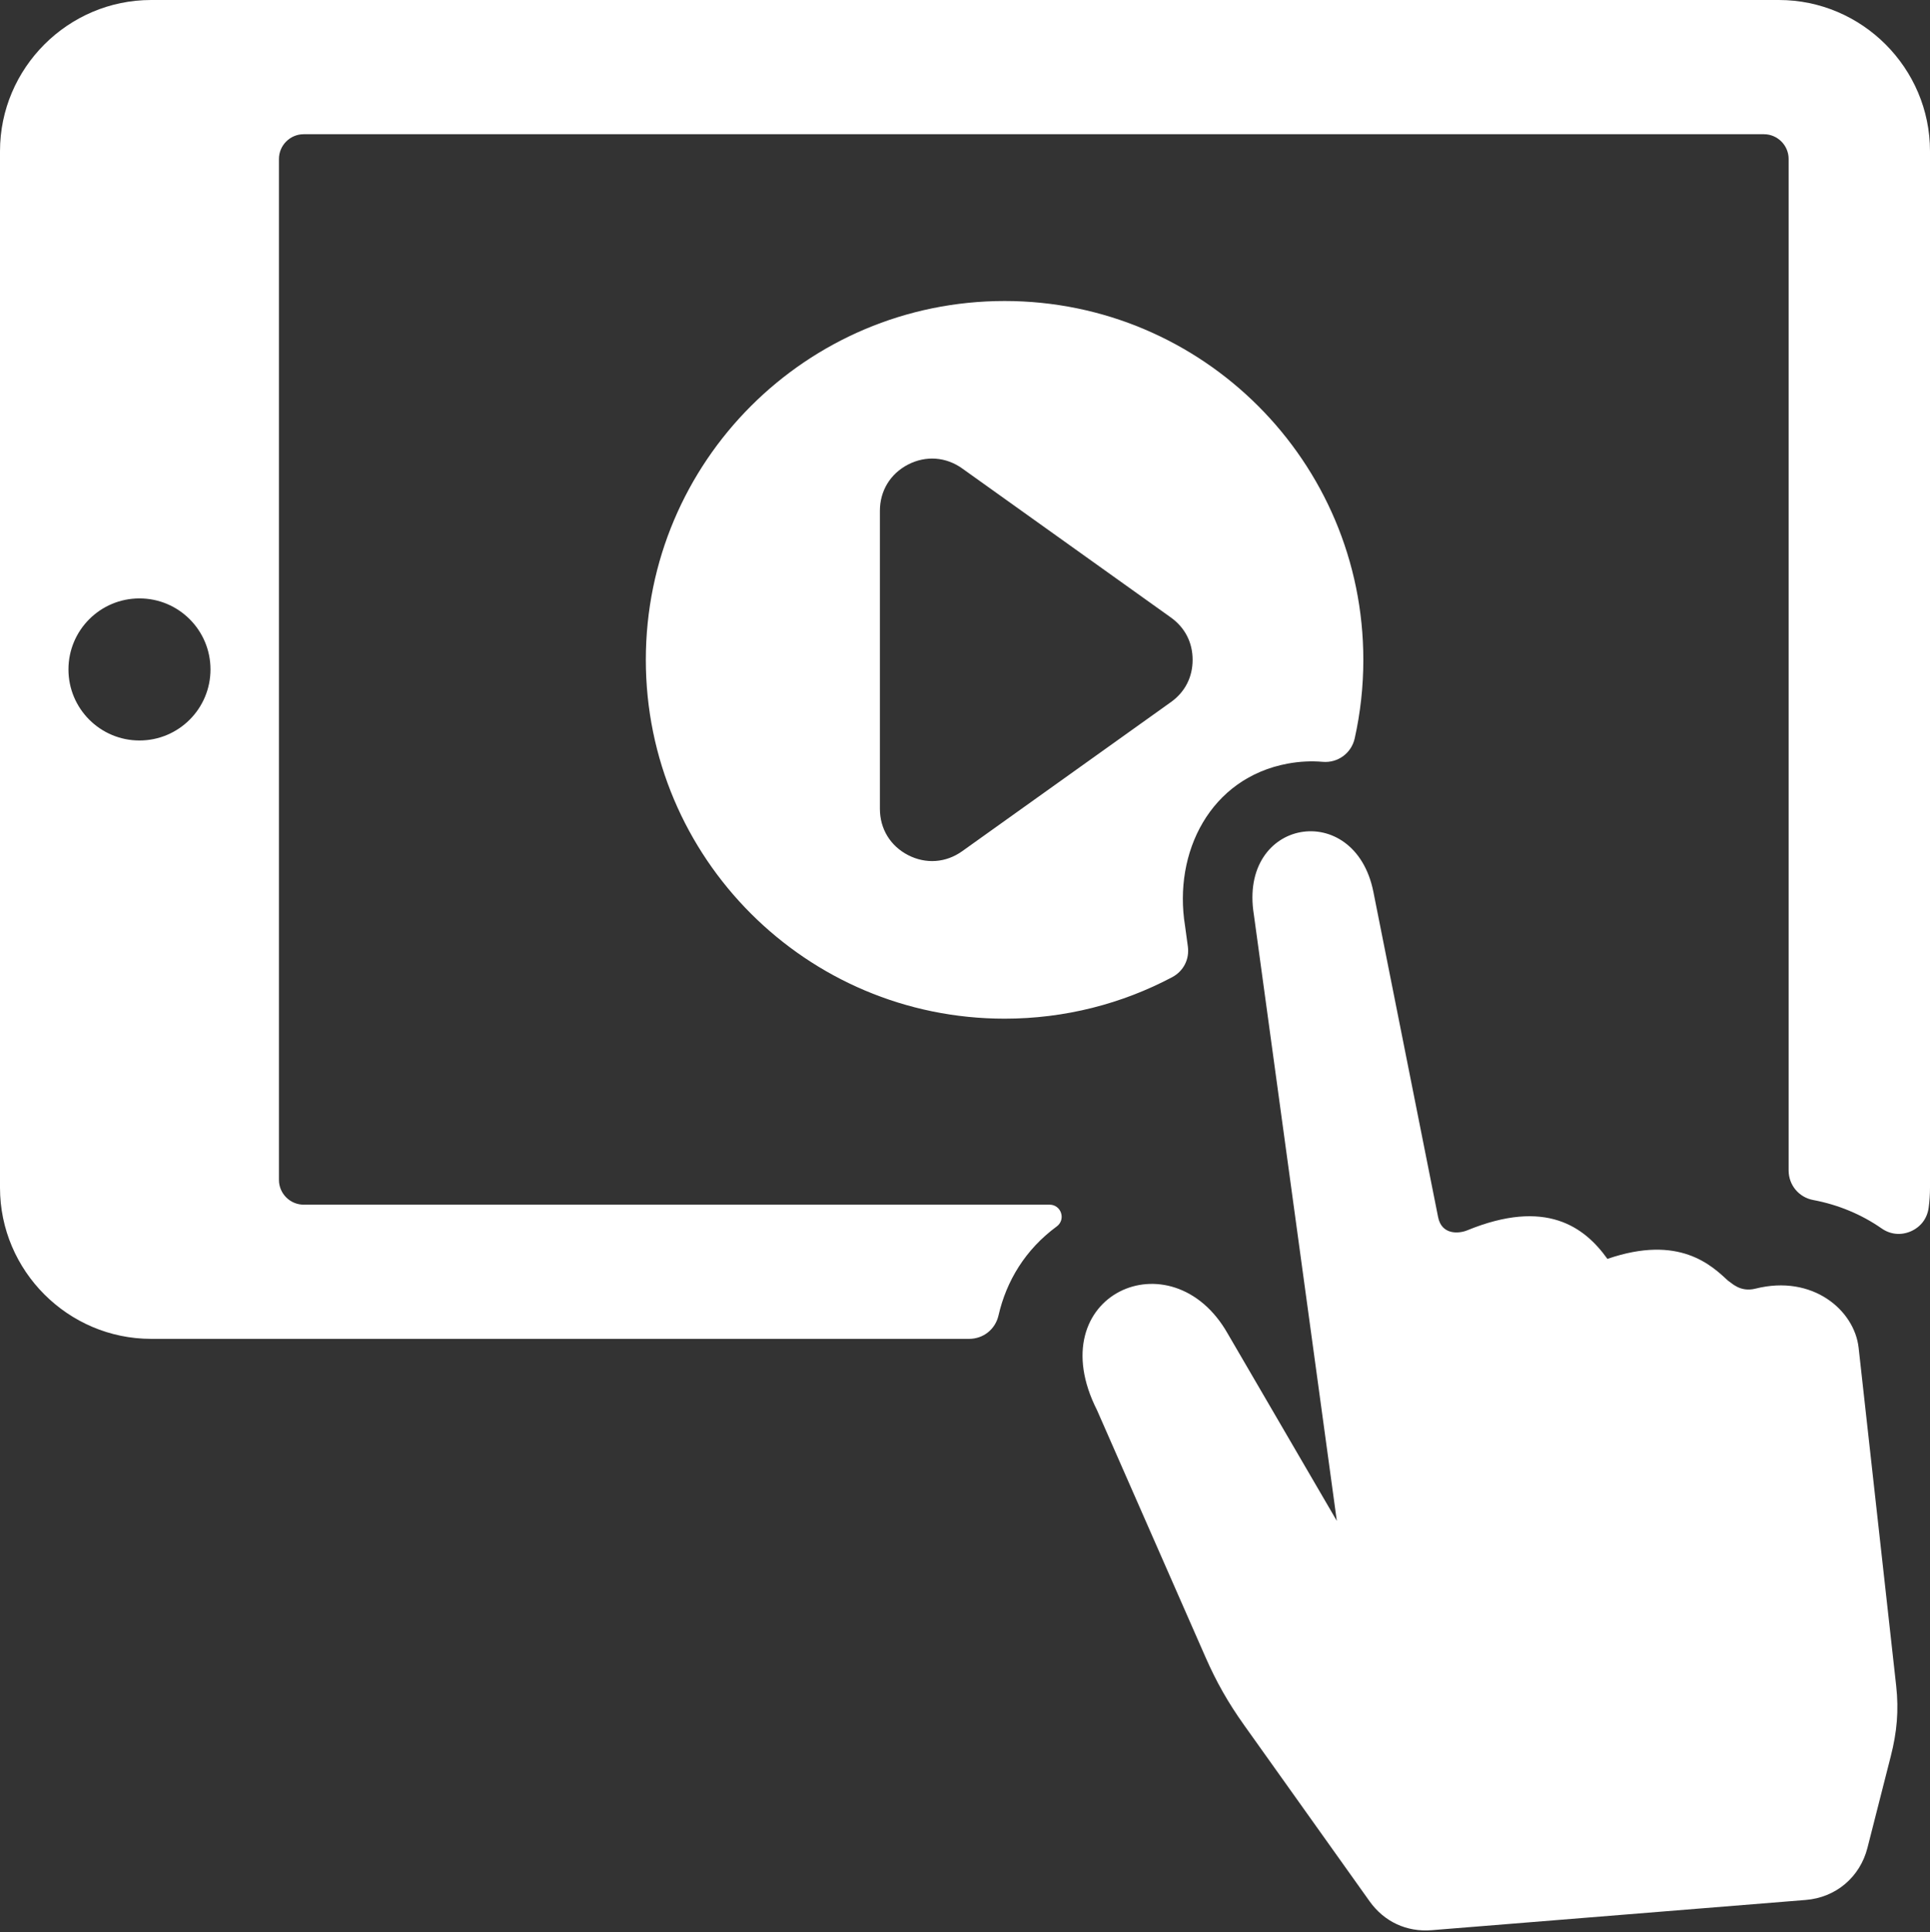
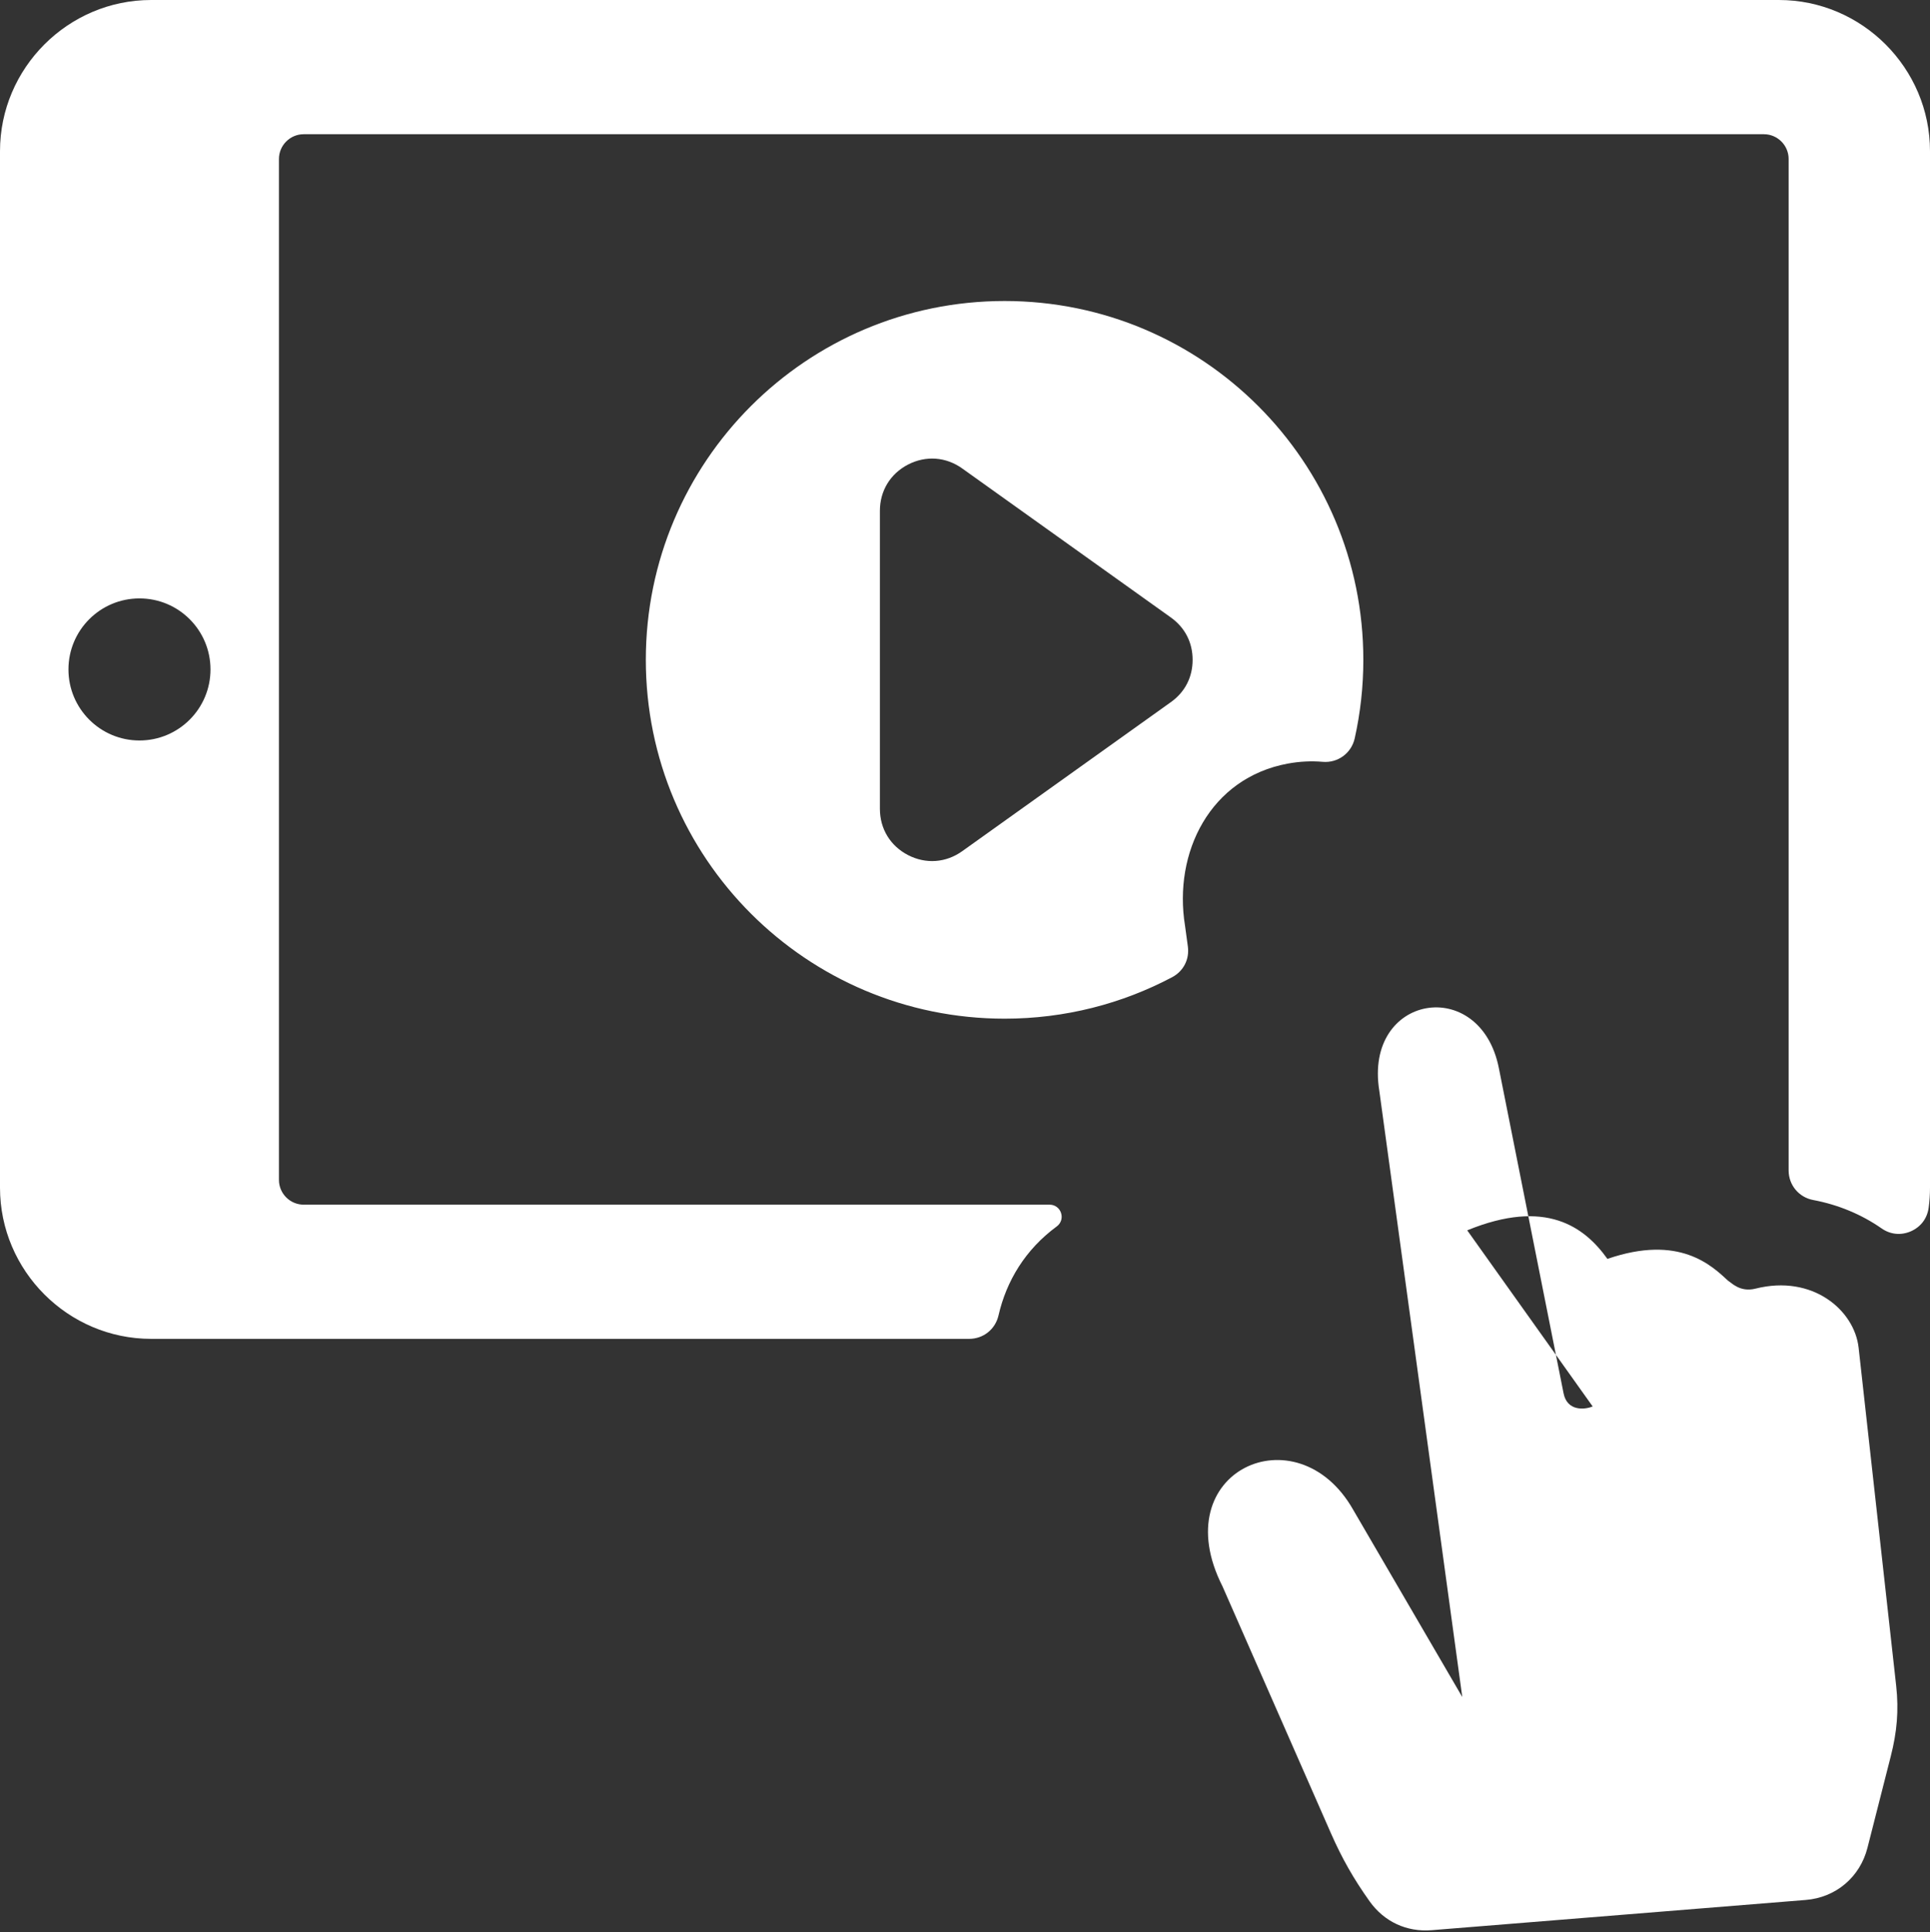
<svg xmlns="http://www.w3.org/2000/svg" clip-rule="evenodd" fill="#ffffff" fill-rule="evenodd" height="64059" image-rendering="optimizeQuality" preserveAspectRatio="xMidYMid meet" shape-rendering="geometricPrecision" text-rendering="geometricPrecision" version="1" viewBox="0.0 0.0 64000.0 64059.0" width="64000" zoomAndPan="magnify">
  <rect x="0.0" y="0.0" width="64000.0" height="64059.0" fill="#333333" stroke="none" />
  <g id="change1_1">
-     <path d="M5012 0l53976 0c2756,0 5012,2256 5012,5012l0 34363c0,224 -15,445 -44,662 -48,356 -260,638 -588,783 -329,144 -681,110 -975,-96 -668,-465 -1443,-786 -2265,-940 -477,-89 -816,-496 -816,-982l0 -33532c0,-451 -369,-820 -820,-820l-48422 0c-451,0 -820,369 -820,820l0 33848c0,451 369,820 820,820l24735 0c176,0 325,108 380,275 55,167 -1,343 -143,447 -1043,767 -1669,1808 -1931,2951 -106,460 -503,776 -975,776l-27124 0c-2756,0 -5012,-2255 -5012,-5012l0 -34363c0,-2756 2256,-5012 5012,-5012zm28301 9979c-6571,0 -11897,5326 -11897,11896 0,6571 5326,11897 11897,11897 2006,0 3896,-497 5554,-1374 378,-200 581,-595 523,-1019l-93 -683c-397,-2440 838,-4904 3404,-5380 400,-74 788,-91 1159,-59 503,44 953,-286 1063,-778 187,-838 286,-1710 286,-2604 0,-6570 -5326,-11896 -11896,-11896zm-1406 5551l6918 4940c469,335 723,830 723,1405 0,576 -254,1071 -723,1404l-6918 4941c-540,385 -1204,433 -1793,130 -589,-303 -936,-871 -936,-1535l0 -9880c0,-664 347,-1232 936,-1535 589,-303 1253,-255 1793,130zm16747 25259c2611,-1069 3892,-112 4649,947 2394,-825 3465,229 4006,728 104,57 388,388 904,258 1896,-478 3282,716 3420,1960l1245 11203c91,822 26,1540 -179,2341l-773 3035c-248,972 -1048,1648 -2048,1728l-12400 1002c-832,68 -1579,-280 -2063,-960l-4160 -5839c-529,-743 -915,-1422 -1282,-2257l-3595 -8184c-1935,-3820 2477,-5808 4333,-2539l3619 6210 -2751 -20097c-520,-3201 3349,-3847 3964,-754l2146 10782c116,587 677,554 965,436zm-44029 -20950c1301,0 2355,1054 2355,2355 0,1300 -1054,2355 -2355,2355 -1301,0 -2355,-1055 -2355,-2355 0,-1301 1054,-2355 2355,-2355z" />
+     <path d="M5012 0l53976 0c2756,0 5012,2256 5012,5012l0 34363c0,224 -15,445 -44,662 -48,356 -260,638 -588,783 -329,144 -681,110 -975,-96 -668,-465 -1443,-786 -2265,-940 -477,-89 -816,-496 -816,-982l0 -33532c0,-451 -369,-820 -820,-820l-48422 0c-451,0 -820,369 -820,820l0 33848c0,451 369,820 820,820l24735 0c176,0 325,108 380,275 55,167 -1,343 -143,447 -1043,767 -1669,1808 -1931,2951 -106,460 -503,776 -975,776l-27124 0c-2756,0 -5012,-2255 -5012,-5012l0 -34363c0,-2756 2256,-5012 5012,-5012zm28301 9979c-6571,0 -11897,5326 -11897,11896 0,6571 5326,11897 11897,11897 2006,0 3896,-497 5554,-1374 378,-200 581,-595 523,-1019l-93 -683c-397,-2440 838,-4904 3404,-5380 400,-74 788,-91 1159,-59 503,44 953,-286 1063,-778 187,-838 286,-1710 286,-2604 0,-6570 -5326,-11896 -11896,-11896zm-1406 5551l6918 4940c469,335 723,830 723,1405 0,576 -254,1071 -723,1404l-6918 4941c-540,385 -1204,433 -1793,130 -589,-303 -936,-871 -936,-1535l0 -9880c0,-664 347,-1232 936,-1535 589,-303 1253,-255 1793,130zm16747 25259c2611,-1069 3892,-112 4649,947 2394,-825 3465,229 4006,728 104,57 388,388 904,258 1896,-478 3282,716 3420,1960l1245 11203c91,822 26,1540 -179,2341l-773 3035c-248,972 -1048,1648 -2048,1728l-12400 1002c-832,68 -1579,-280 -2063,-960c-529,-743 -915,-1422 -1282,-2257l-3595 -8184c-1935,-3820 2477,-5808 4333,-2539l3619 6210 -2751 -20097c-520,-3201 3349,-3847 3964,-754l2146 10782c116,587 677,554 965,436zm-44029 -20950c1301,0 2355,1054 2355,2355 0,1300 -1054,2355 -2355,2355 -1301,0 -2355,-1055 -2355,-2355 0,-1301 1054,-2355 2355,-2355z" />
  </g>
</svg>